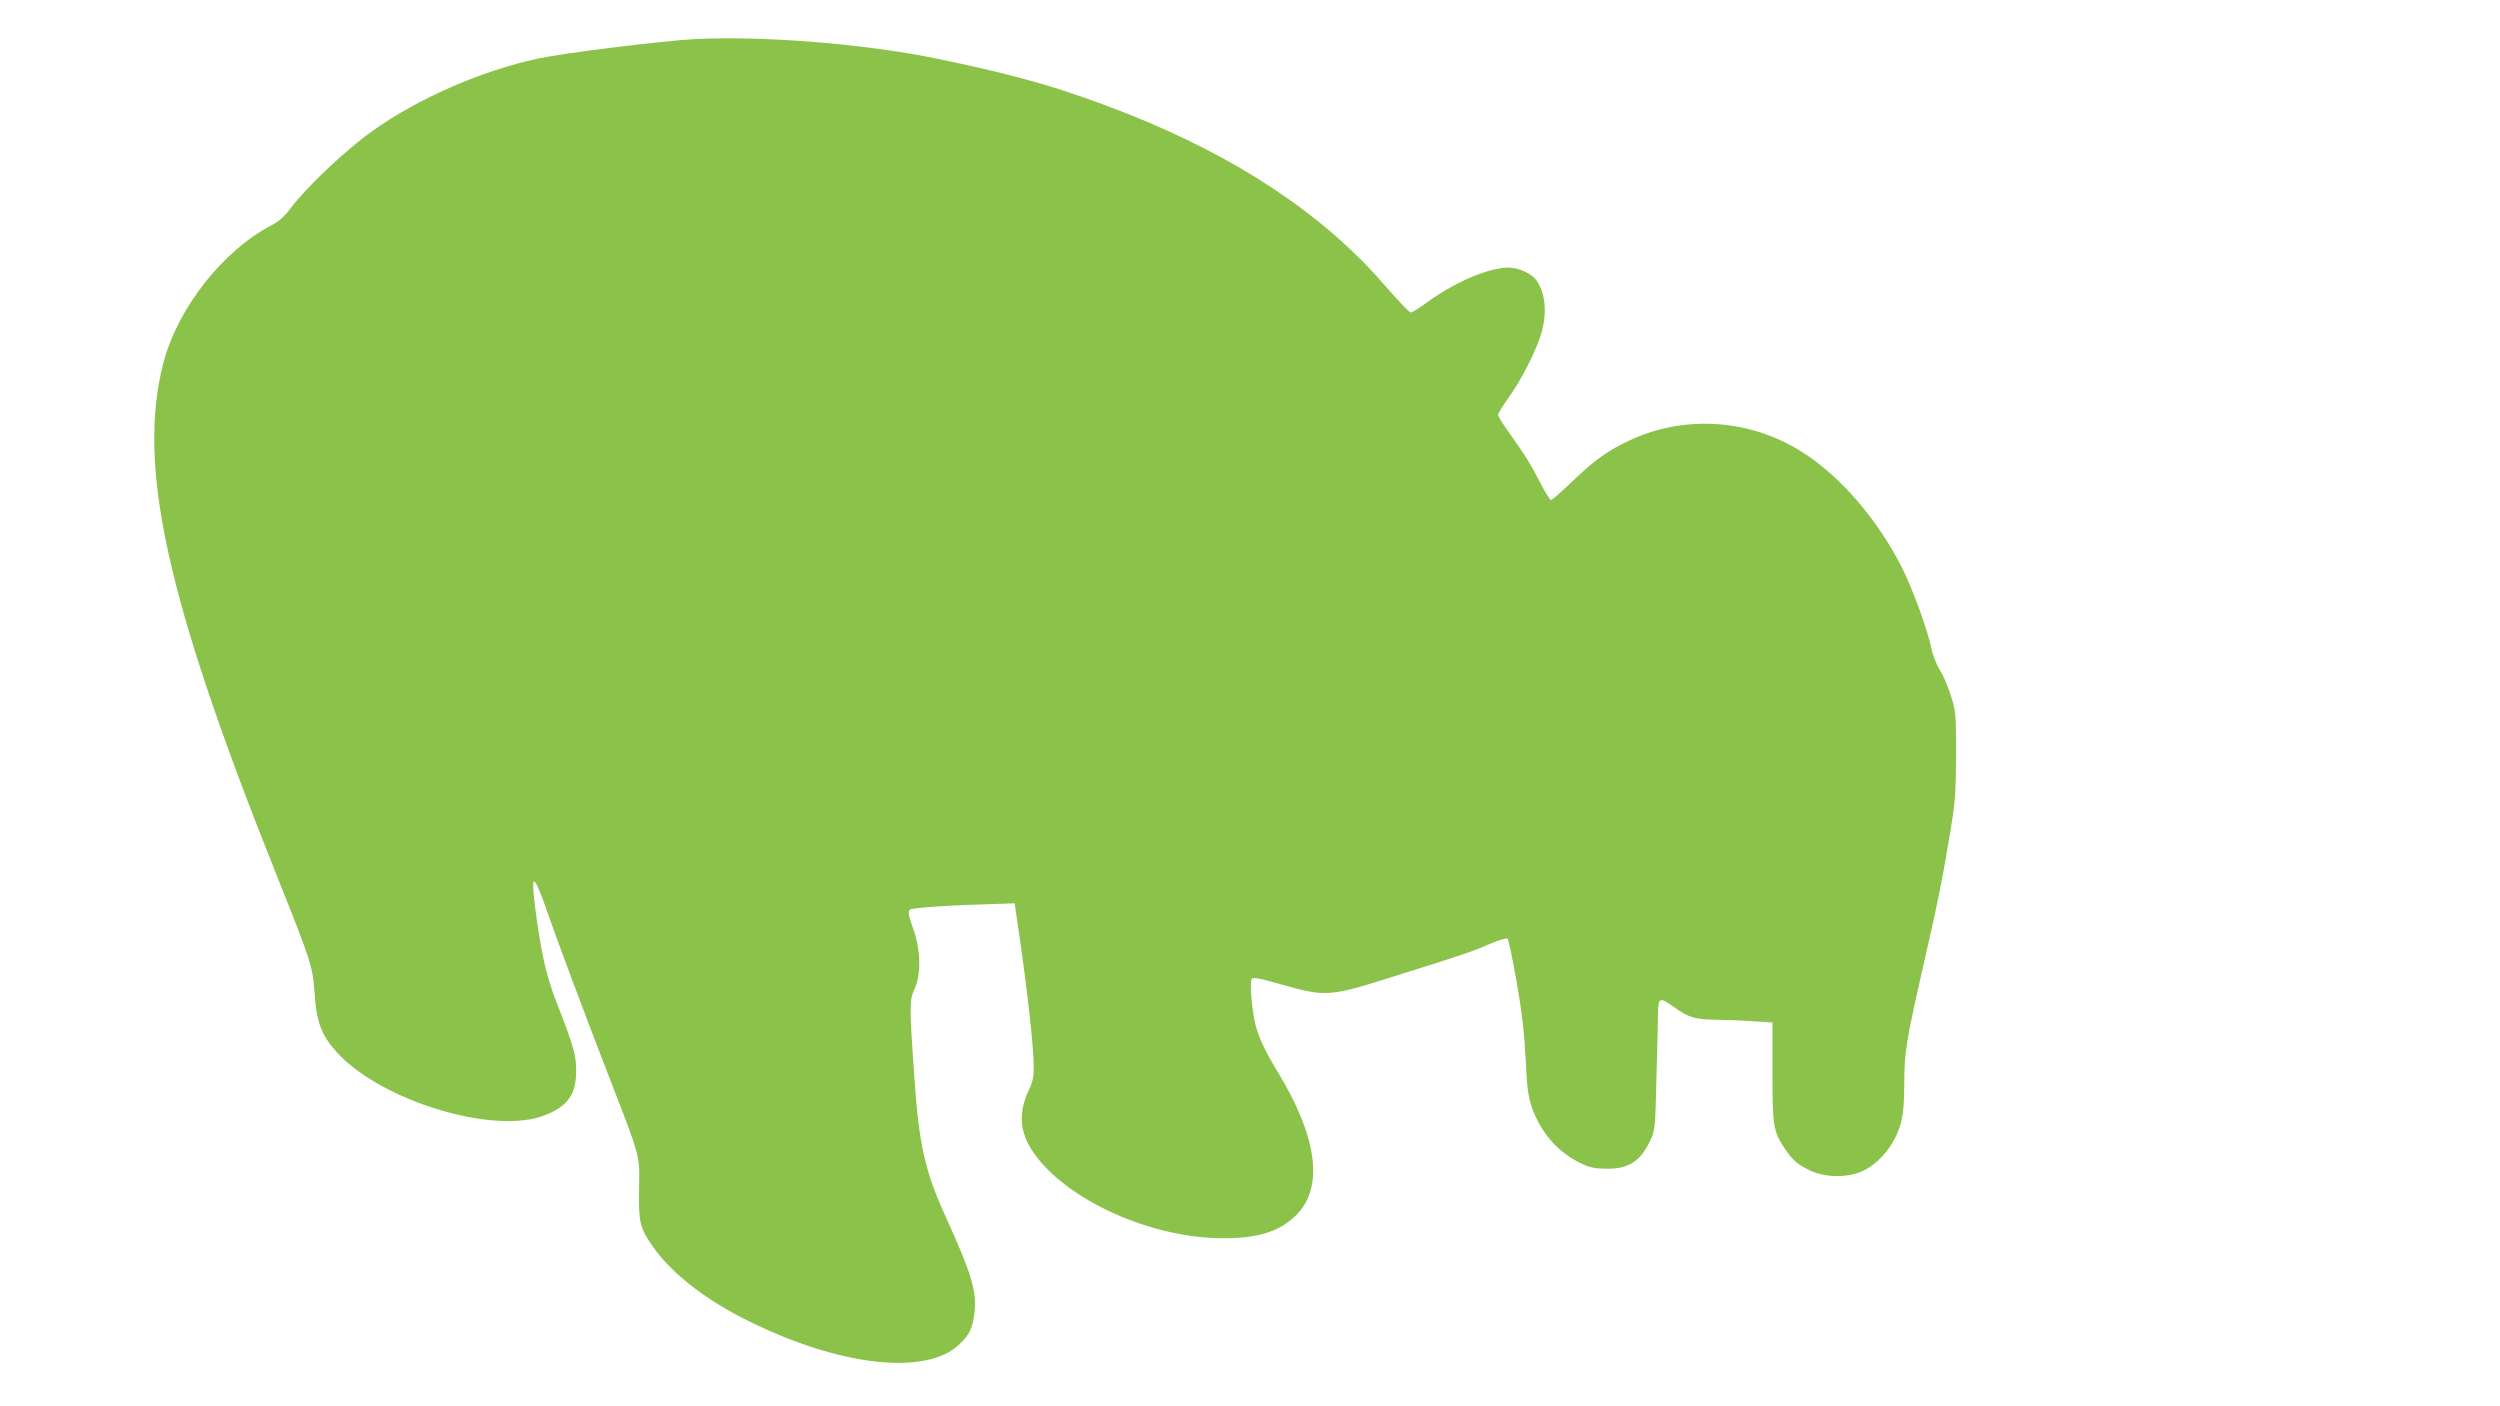
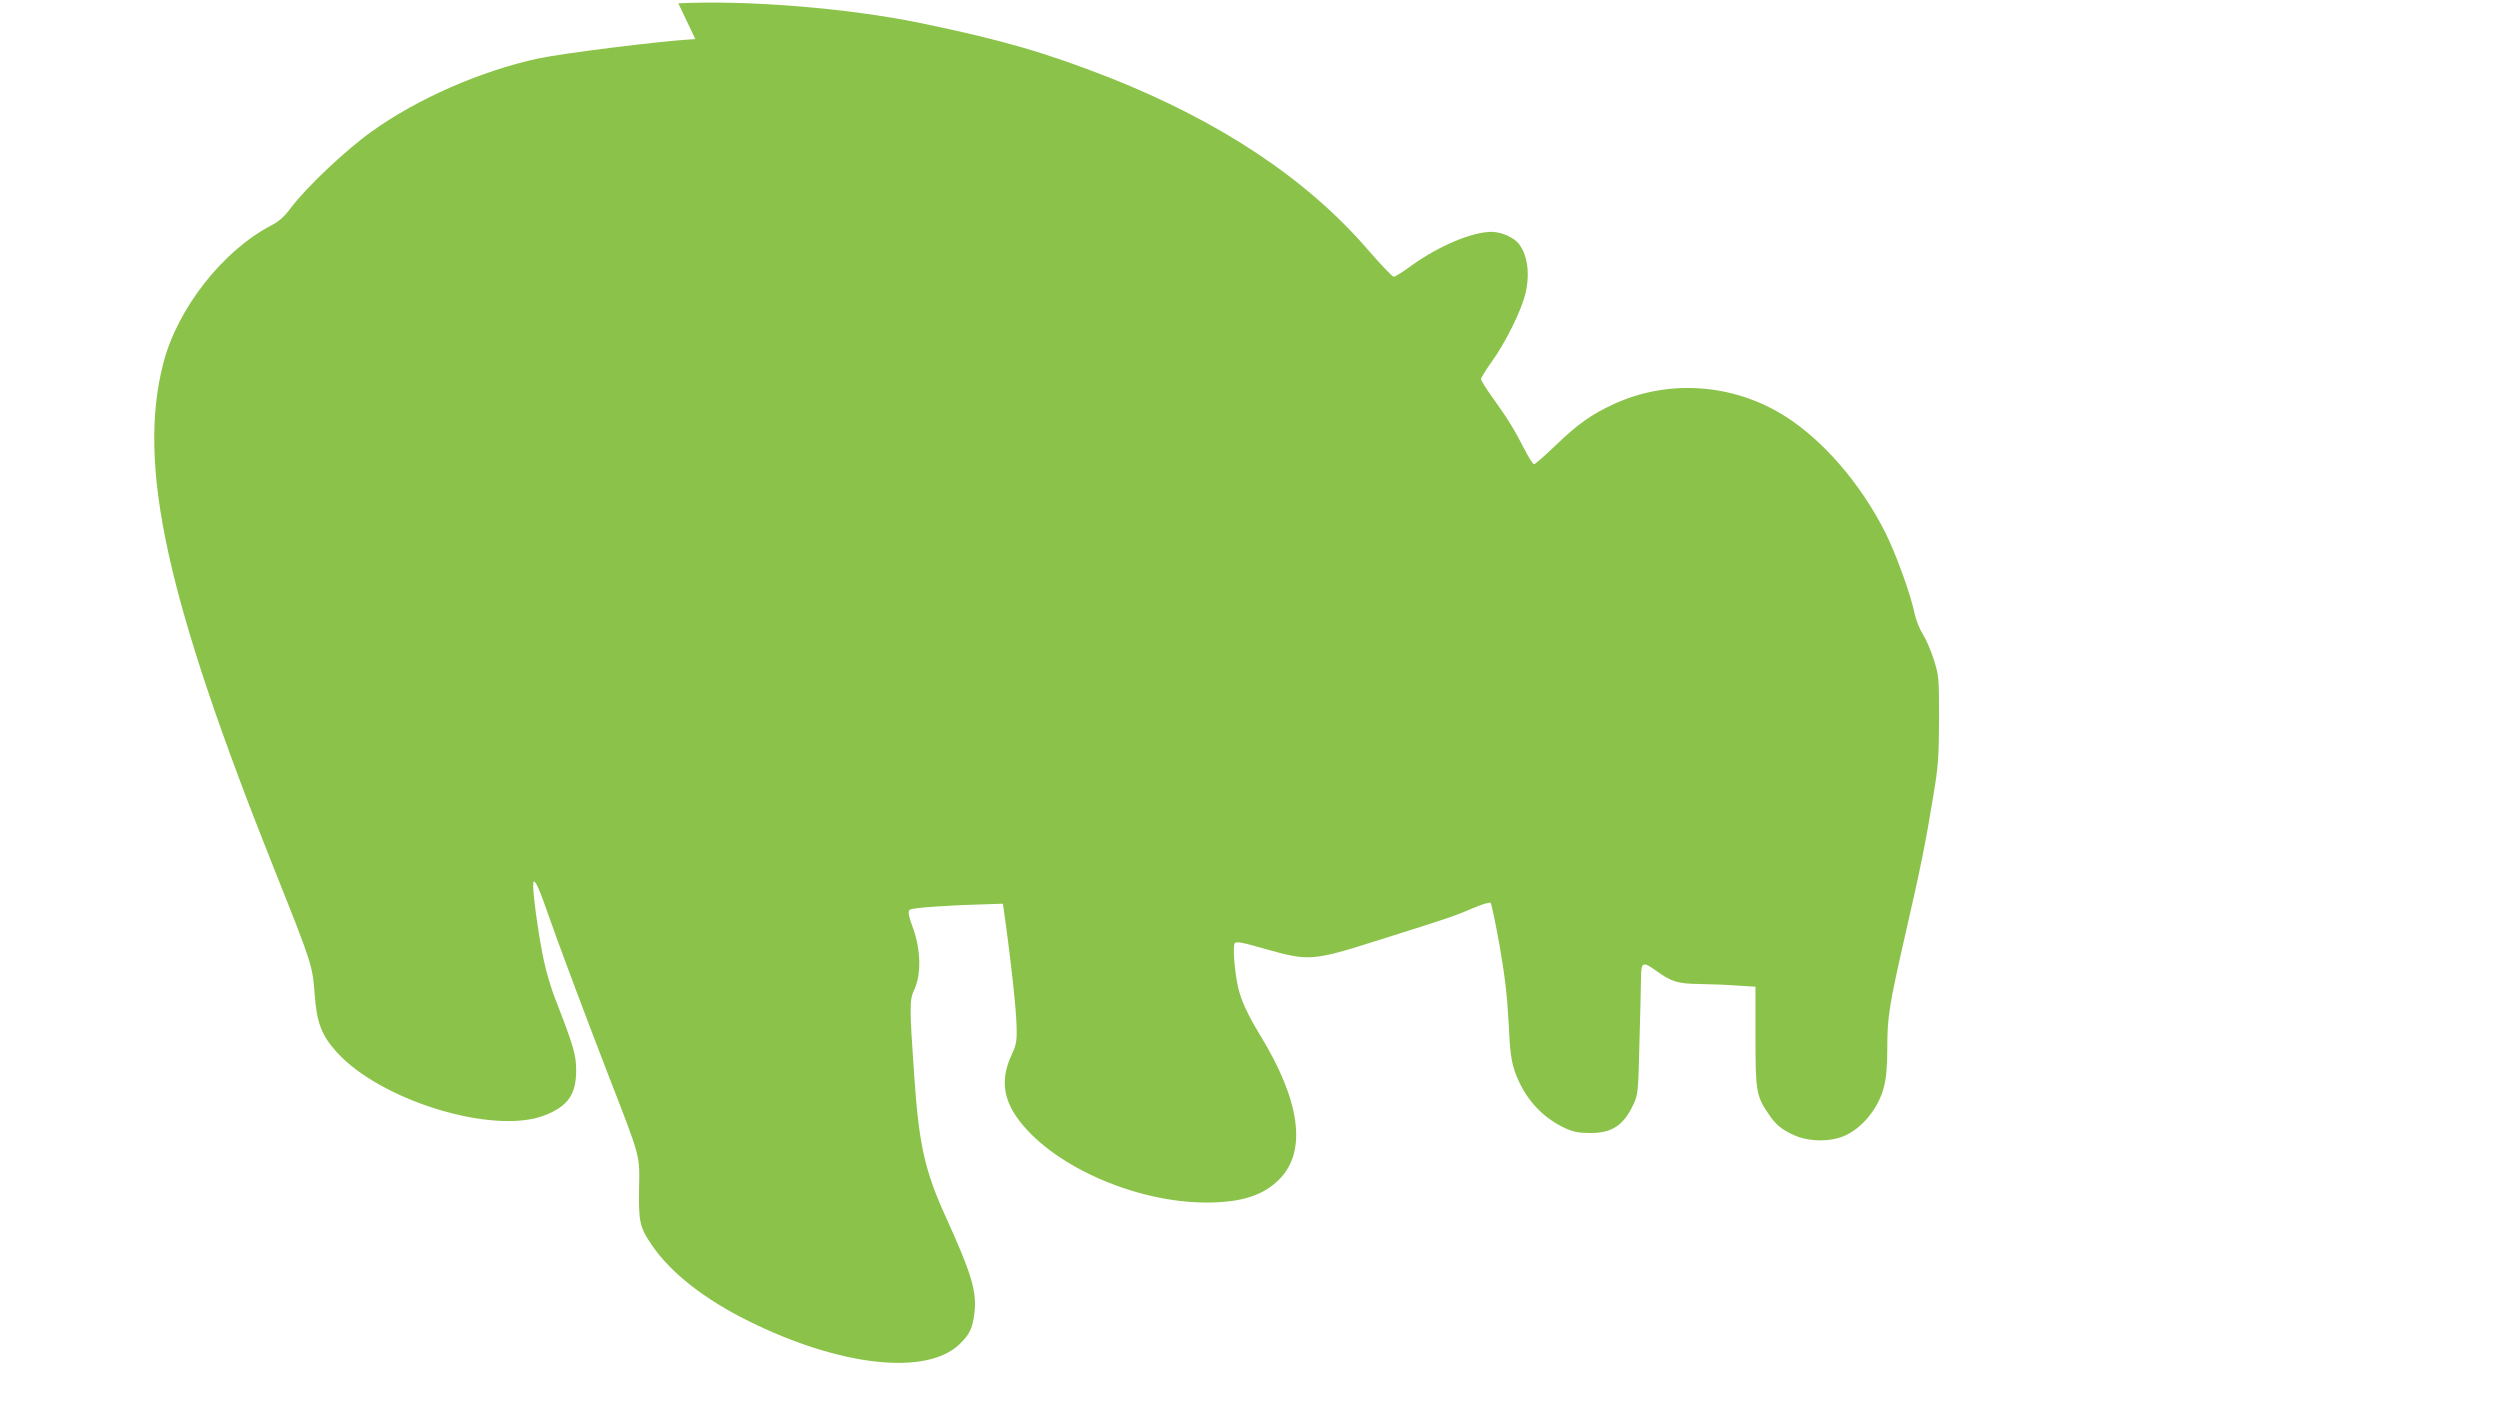
<svg xmlns="http://www.w3.org/2000/svg" version="1.0" width="1280pt" height="720pt" viewBox="0 0 1280 720" preserveAspectRatio="xMidYMid meet">
  <g transform="translate(0,720) scale(0.1,-0.1)" fill="#8bc34a" stroke="none">
-     <path d="M3560 7000 c-170 -9 -677 -72 -807 -100 -293 -64 -615 -205 -848 -372 -134 -95 -338 -288 -417 -394 -32 -43 -61 -69 -99 -88 -249 -130 -481 -426 -553 -706 -135 -525 16 -1208 574 -2605 186 -466 190 -478 201 -624 10 -145 35 -212 113 -298 226 -250 807 -426 1066 -323 119 47 160 107 160 231 0 77 -14 126 -105 359 -21 52 -48 142 -60 200 -24 107 -55 327 -55 383 1 29 2 30 14 14 7 -9 33 -72 56 -140 56 -161 195 -532 315 -842 168 -433 160 -406 157 -581 -3 -171 4 -200 67 -291 95 -140 271 -277 494 -387 470 -233 912 -281 1080 -118 52 50 66 80 76 159 13 110 -14 201 -146 491 -108 237 -138 371 -162 722 -25 360 -25 390 1 445 35 76 33 202 -7 312 -24 66 -27 85 -17 95 11 11 209 24 477 31 l60 2 27 -185 c40 -280 68 -536 70 -630 2 -74 -2 -93 -26 -145 -53 -114 -45 -213 24 -314 168 -245 602 -441 974 -441 182 0 294 37 377 123 138 144 102 400 -101 732 -64 105 -99 181 -114 247 -18 81 -28 209 -17 226 6 10 40 4 157 -30 224 -63 241 -62 584 47 366 115 382 121 478 162 46 20 87 32 91 27 5 -5 25 -103 46 -219 27 -156 39 -257 46 -393 7 -151 13 -194 32 -251 47 -133 135 -233 257 -290 44 -20 70 -25 130 -25 111 0 169 39 219 144 25 53 26 64 32 320 4 146 8 295 8 333 1 80 9 83 80 32 76 -55 110 -65 218 -66 54 -1 141 -4 193 -8 l95 -6 0 -255 c0 -279 4 -304 66 -395 38 -57 66 -80 131 -110 64 -29 153 -35 226 -15 103 27 205 141 235 263 12 45 17 108 17 200 0 159 10 219 95 592 75 326 103 466 141 700 25 148 28 198 29 390 0 212 -1 223 -27 305 -15 47 -40 106 -57 131 -16 26 -34 72 -41 103 -20 100 -96 308 -150 416 -126 250 -318 473 -515 597 -265 167 -597 190 -878 60 -112 -52 -180 -100 -294 -209 -56 -54 -106 -98 -112 -98 -5 0 -29 37 -52 83 -48 94 -82 150 -162 261 -31 43 -57 85 -57 92 0 7 25 48 56 91 67 92 147 254 169 338 26 102 16 197 -28 259 -25 36 -90 65 -142 66 -100 0 -267 -70 -409 -171 -44 -33 -86 -59 -93 -59 -7 0 -66 62 -132 138 -312 362 -756 657 -1322 881 -329 129 -549 193 -969 280 -373 77 -887 118 -1240 101z" />
+     <path d="M3560 7000 c-170 -9 -677 -72 -807 -100 -293 -64 -615 -205 -848 -372 -134 -95 -338 -288 -417 -394 -32 -43 -61 -69 -99 -88 -249 -130 -481 -426 -553 -706 -135 -525 16 -1208 574 -2605 186 -466 190 -478 201 -624 10 -145 35 -212 113 -298 226 -250 807 -426 1066 -323 119 47 160 107 160 231 0 77 -14 126 -105 359 -21 52 -48 142 -60 200 -24 107 -55 327 -55 383 1 29 2 30 14 14 7 -9 33 -72 56 -140 56 -161 195 -532 315 -842 168 -433 160 -406 157 -581 -3 -171 4 -200 67 -291 95 -140 271 -277 494 -387 470 -233 912 -281 1080 -118 52 50 66 80 76 159 13 110 -14 201 -146 491 -108 237 -138 371 -162 722 -25 360 -25 390 1 445 35 76 33 202 -7 312 -24 66 -27 85 -17 95 11 11 209 24 477 31 c40 -280 68 -536 70 -630 2 -74 -2 -93 -26 -145 -53 -114 -45 -213 24 -314 168 -245 602 -441 974 -441 182 0 294 37 377 123 138 144 102 400 -101 732 -64 105 -99 181 -114 247 -18 81 -28 209 -17 226 6 10 40 4 157 -30 224 -63 241 -62 584 47 366 115 382 121 478 162 46 20 87 32 91 27 5 -5 25 -103 46 -219 27 -156 39 -257 46 -393 7 -151 13 -194 32 -251 47 -133 135 -233 257 -290 44 -20 70 -25 130 -25 111 0 169 39 219 144 25 53 26 64 32 320 4 146 8 295 8 333 1 80 9 83 80 32 76 -55 110 -65 218 -66 54 -1 141 -4 193 -8 l95 -6 0 -255 c0 -279 4 -304 66 -395 38 -57 66 -80 131 -110 64 -29 153 -35 226 -15 103 27 205 141 235 263 12 45 17 108 17 200 0 159 10 219 95 592 75 326 103 466 141 700 25 148 28 198 29 390 0 212 -1 223 -27 305 -15 47 -40 106 -57 131 -16 26 -34 72 -41 103 -20 100 -96 308 -150 416 -126 250 -318 473 -515 597 -265 167 -597 190 -878 60 -112 -52 -180 -100 -294 -209 -56 -54 -106 -98 -112 -98 -5 0 -29 37 -52 83 -48 94 -82 150 -162 261 -31 43 -57 85 -57 92 0 7 25 48 56 91 67 92 147 254 169 338 26 102 16 197 -28 259 -25 36 -90 65 -142 66 -100 0 -267 -70 -409 -171 -44 -33 -86 -59 -93 -59 -7 0 -66 62 -132 138 -312 362 -756 657 -1322 881 -329 129 -549 193 -969 280 -373 77 -887 118 -1240 101z" />
  </g>
</svg>